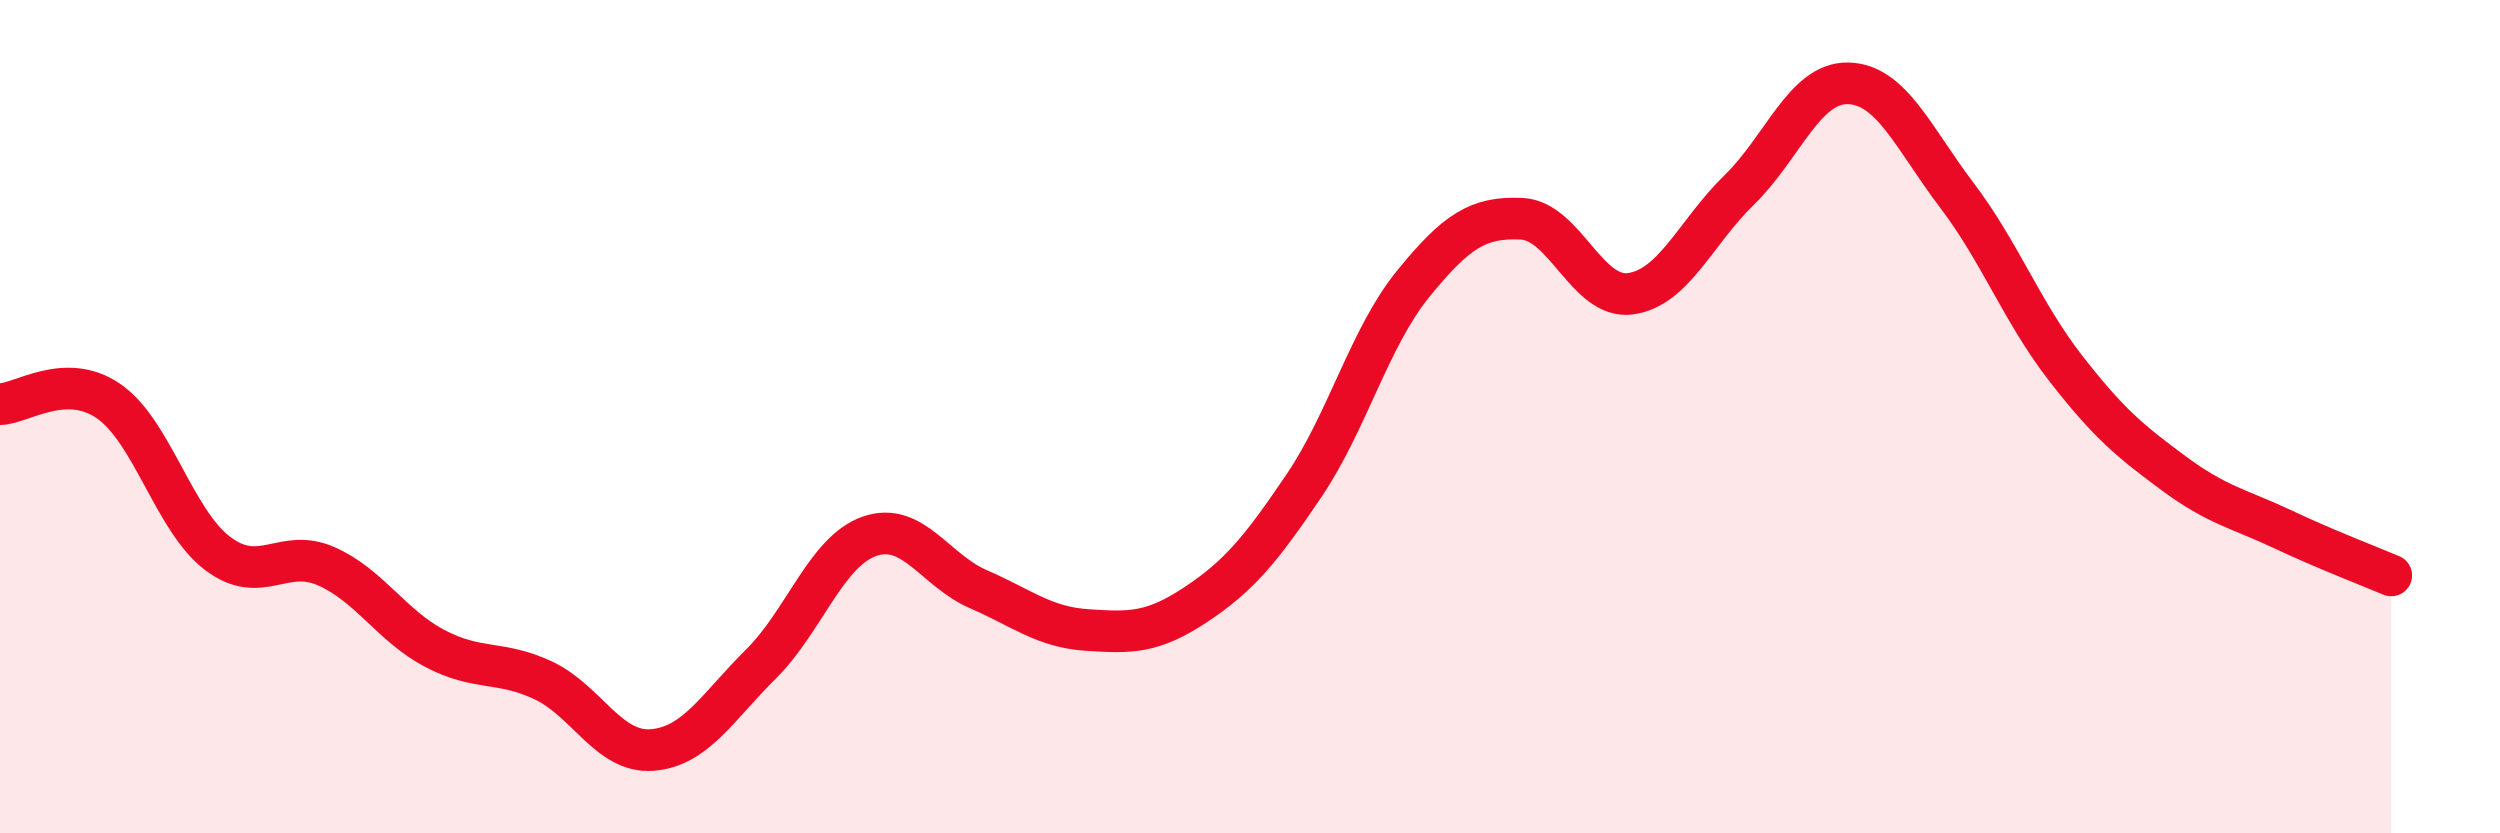
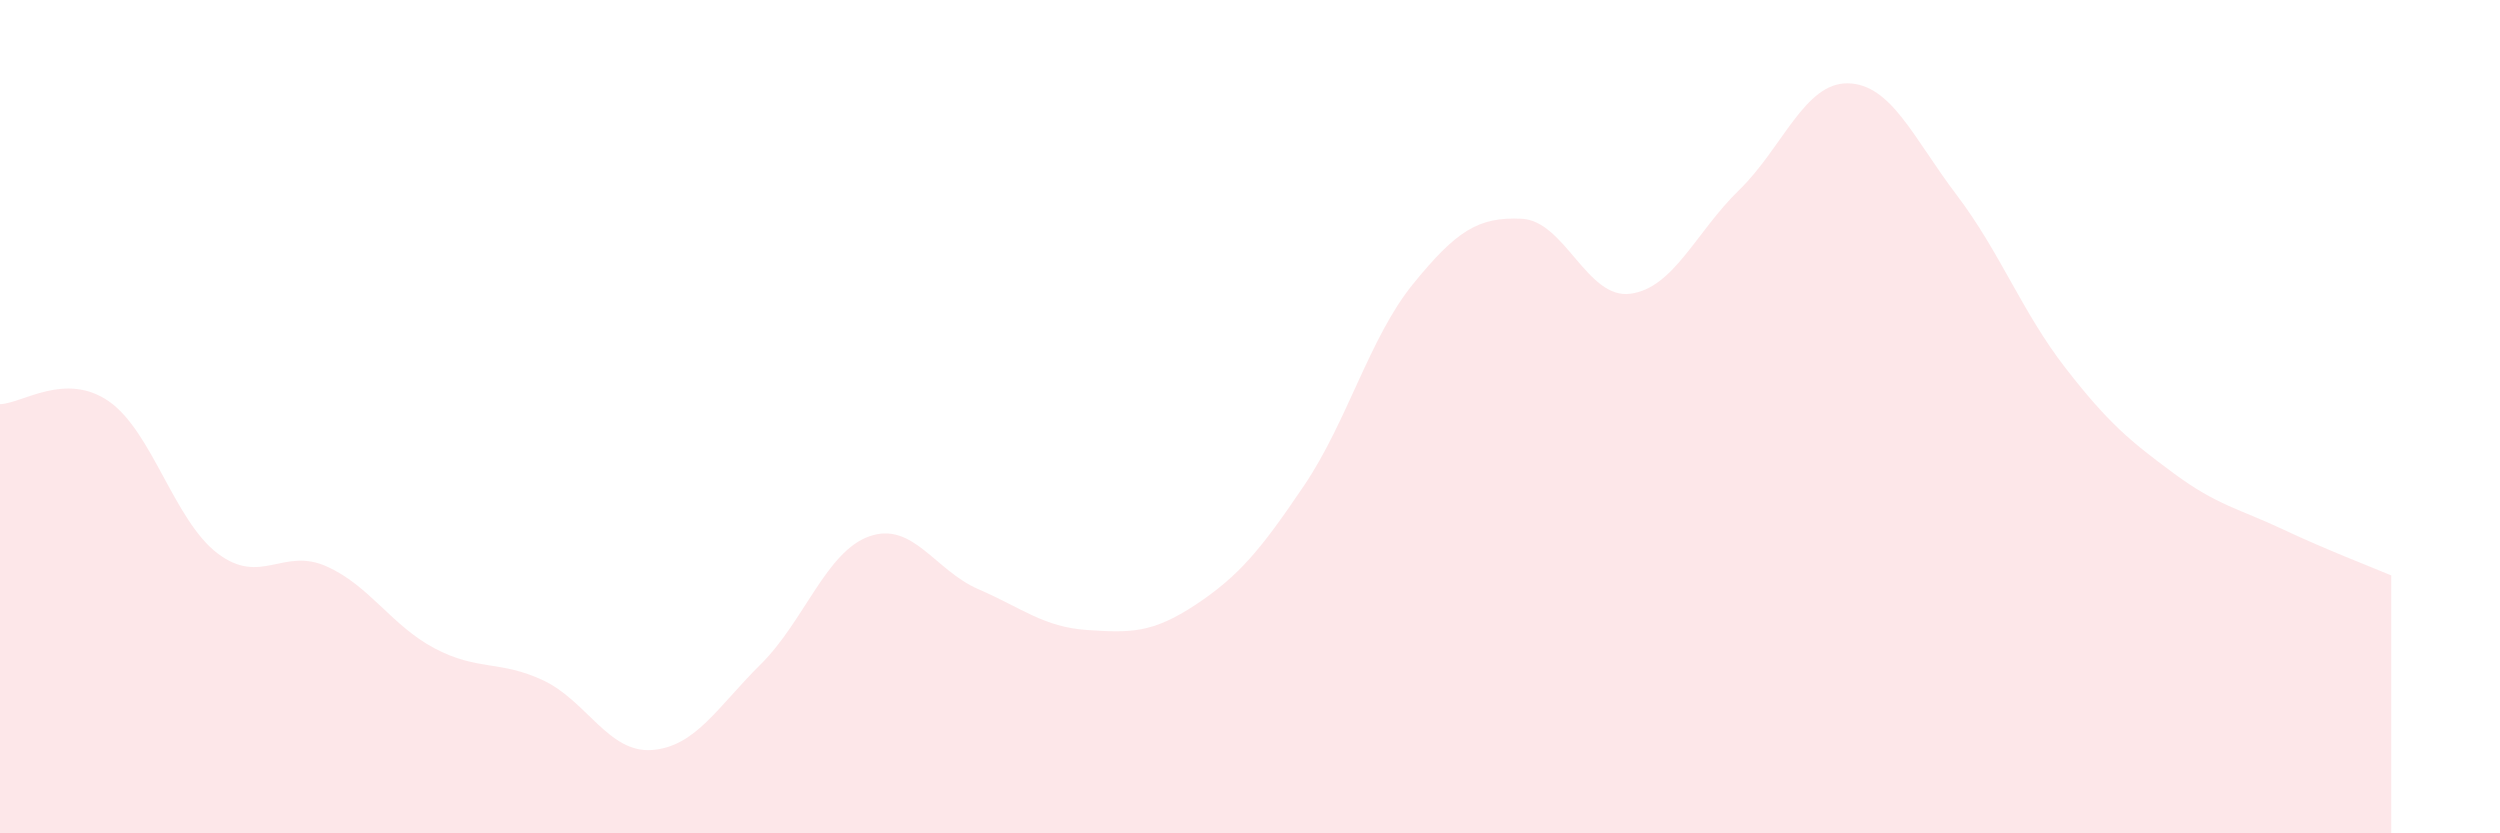
<svg xmlns="http://www.w3.org/2000/svg" width="60" height="20" viewBox="0 0 60 20">
  <path d="M 0,9.7 C 0.52,9.69 1.57,8.91 2.61,9.63 C 3.65,10.35 4.18,12.49 5.22,13.28 C 6.26,14.07 6.79,13.13 7.83,13.59 C 8.87,14.05 9.39,15.01 10.43,15.56 C 11.47,16.11 12,15.84 13.04,16.33 C 14.08,16.82 14.61,18.08 15.65,18 C 16.69,17.92 17.22,16.97 18.26,15.94 C 19.3,14.91 19.83,13.23 20.87,12.87 C 21.91,12.51 22.44,13.69 23.48,14.14 C 24.52,14.59 25.05,15.05 26.09,15.12 C 27.13,15.19 27.66,15.2 28.7,14.51 C 29.74,13.82 30.26,13.19 31.3,11.65 C 32.34,10.11 32.87,8.1 33.91,6.82 C 34.95,5.54 35.48,5.2 36.52,5.25 C 37.56,5.3 38.09,7.19 39.13,7.05 C 40.17,6.91 40.7,5.57 41.74,4.56 C 42.78,3.55 43.31,1.98 44.35,2 C 45.39,2.02 45.92,3.31 46.96,4.68 C 48,6.05 48.53,7.49 49.57,8.83 C 50.61,10.17 51.13,10.59 52.17,11.36 C 53.21,12.13 53.74,12.21 54.78,12.7 C 55.82,13.19 56.87,13.59 57.39,13.81L57.39 20L0 20Z" fill="#EB0A25" opacity="0.1" stroke-linecap="round" stroke-linejoin="round" />
-   <path d="M 0,9.7 C 0.52,9.69 1.57,8.91 2.61,9.63 C 3.65,10.35 4.18,12.49 5.22,13.28 C 6.26,14.07 6.79,13.13 7.83,13.59 C 8.87,14.05 9.39,15.01 10.43,15.56 C 11.47,16.11 12,15.84 13.04,16.33 C 14.08,16.82 14.61,18.08 15.65,18 C 16.69,17.92 17.22,16.97 18.26,15.94 C 19.3,14.91 19.83,13.23 20.87,12.87 C 21.91,12.51 22.44,13.69 23.48,14.14 C 24.52,14.59 25.05,15.05 26.09,15.12 C 27.13,15.19 27.66,15.2 28.7,14.51 C 29.74,13.82 30.26,13.19 31.3,11.65 C 32.34,10.11 32.87,8.1 33.91,6.82 C 34.95,5.54 35.48,5.2 36.52,5.25 C 37.56,5.3 38.09,7.19 39.13,7.05 C 40.17,6.91 40.7,5.57 41.74,4.56 C 42.78,3.55 43.31,1.98 44.35,2 C 45.39,2.02 45.92,3.31 46.96,4.68 C 48,6.05 48.53,7.49 49.57,8.83 C 50.61,10.17 51.13,10.59 52.17,11.36 C 53.21,12.13 53.74,12.21 54.78,12.7 C 55.82,13.19 56.87,13.59 57.39,13.81" stroke="#EB0A25" stroke-width="1" fill="none" stroke-linecap="round" stroke-linejoin="round" />
</svg>